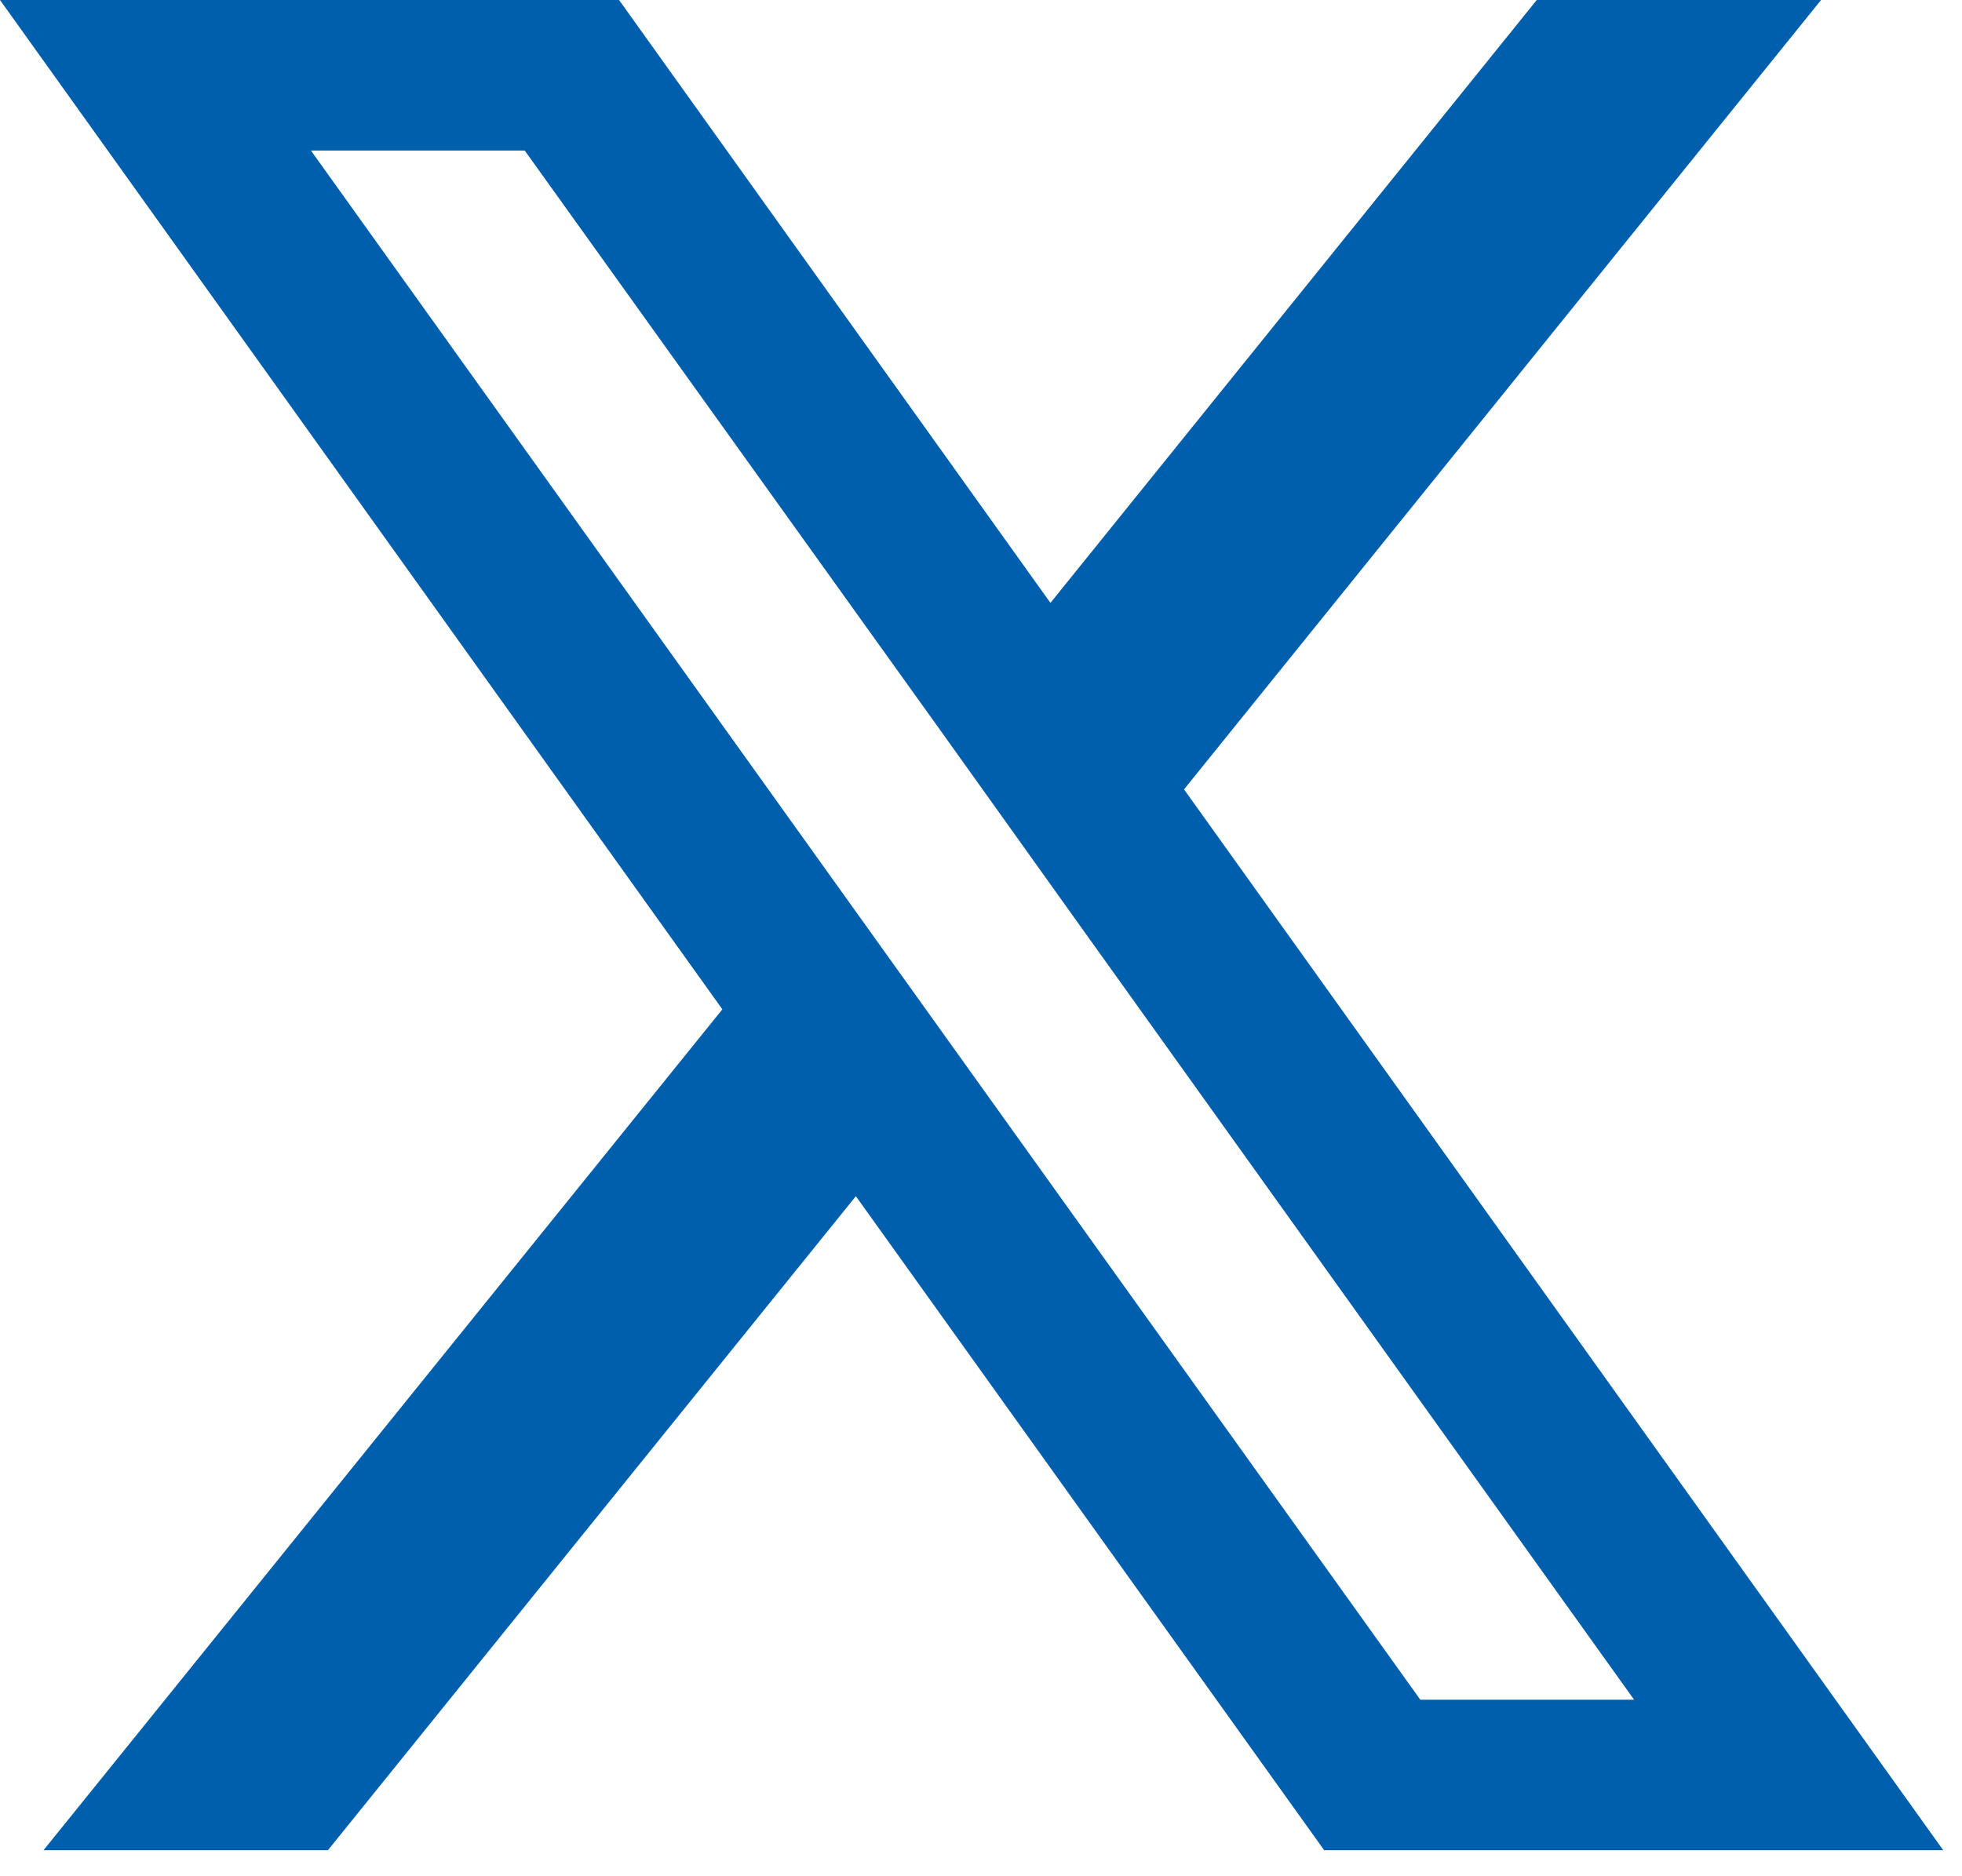
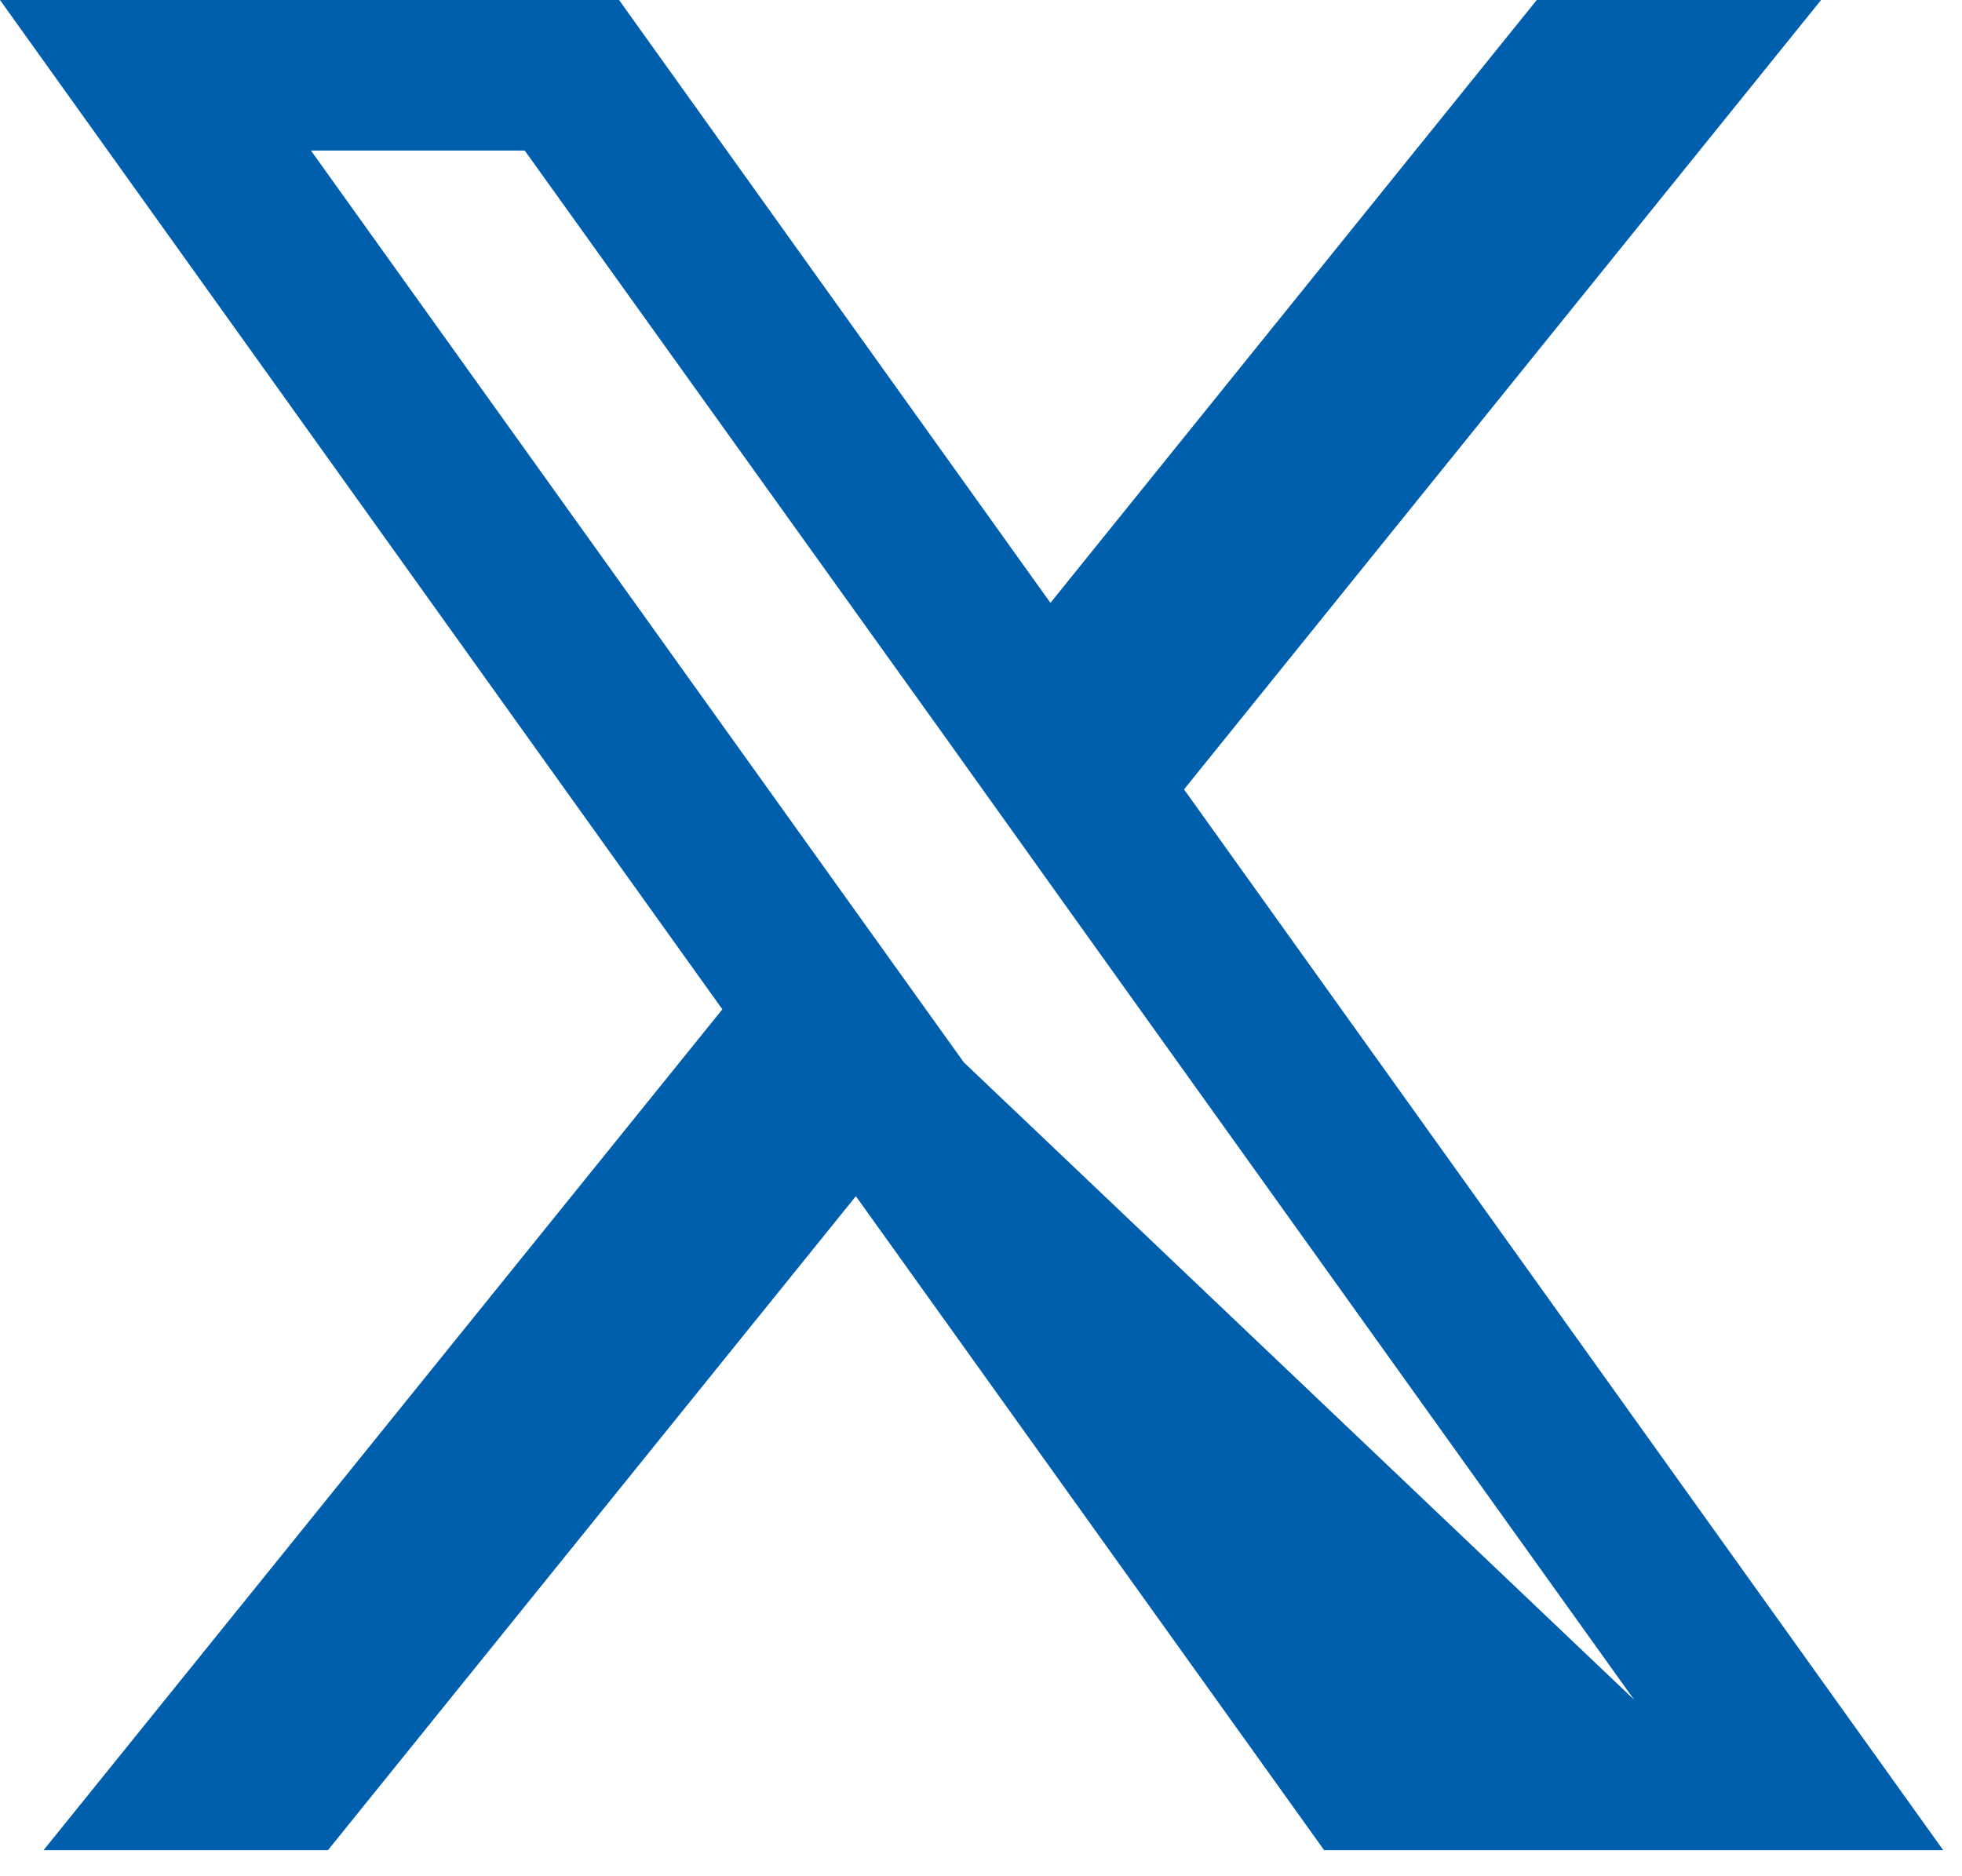
<svg xmlns="http://www.w3.org/2000/svg" width="23" height="22" viewBox="0 0 23 22" fill="none">
-   <path d="M13.88 9.256L21.348 0H18.015L12.314 7.069L7.257 0H0L8.468 11.835L0.51 21.695H3.844L10.033 14.026L15.523 21.695H22.78L13.88 9.256ZM11.298 12.456L9.73 10.266L3.645 1.765H6.151L11.062 8.617L12.628 10.809L19.156 19.93H16.65L11.298 12.456Z" fill="#005FAD" />
+   <path d="M13.88 9.256L21.348 0H18.015L12.314 7.069L7.257 0H0L8.468 11.835L0.51 21.695H3.844L10.033 14.026L15.523 21.695H22.78L13.88 9.256ZM11.298 12.456L9.73 10.266L3.645 1.765H6.151L11.062 8.617L12.628 10.809L19.156 19.93L11.298 12.456Z" fill="#005FAD" />
</svg>